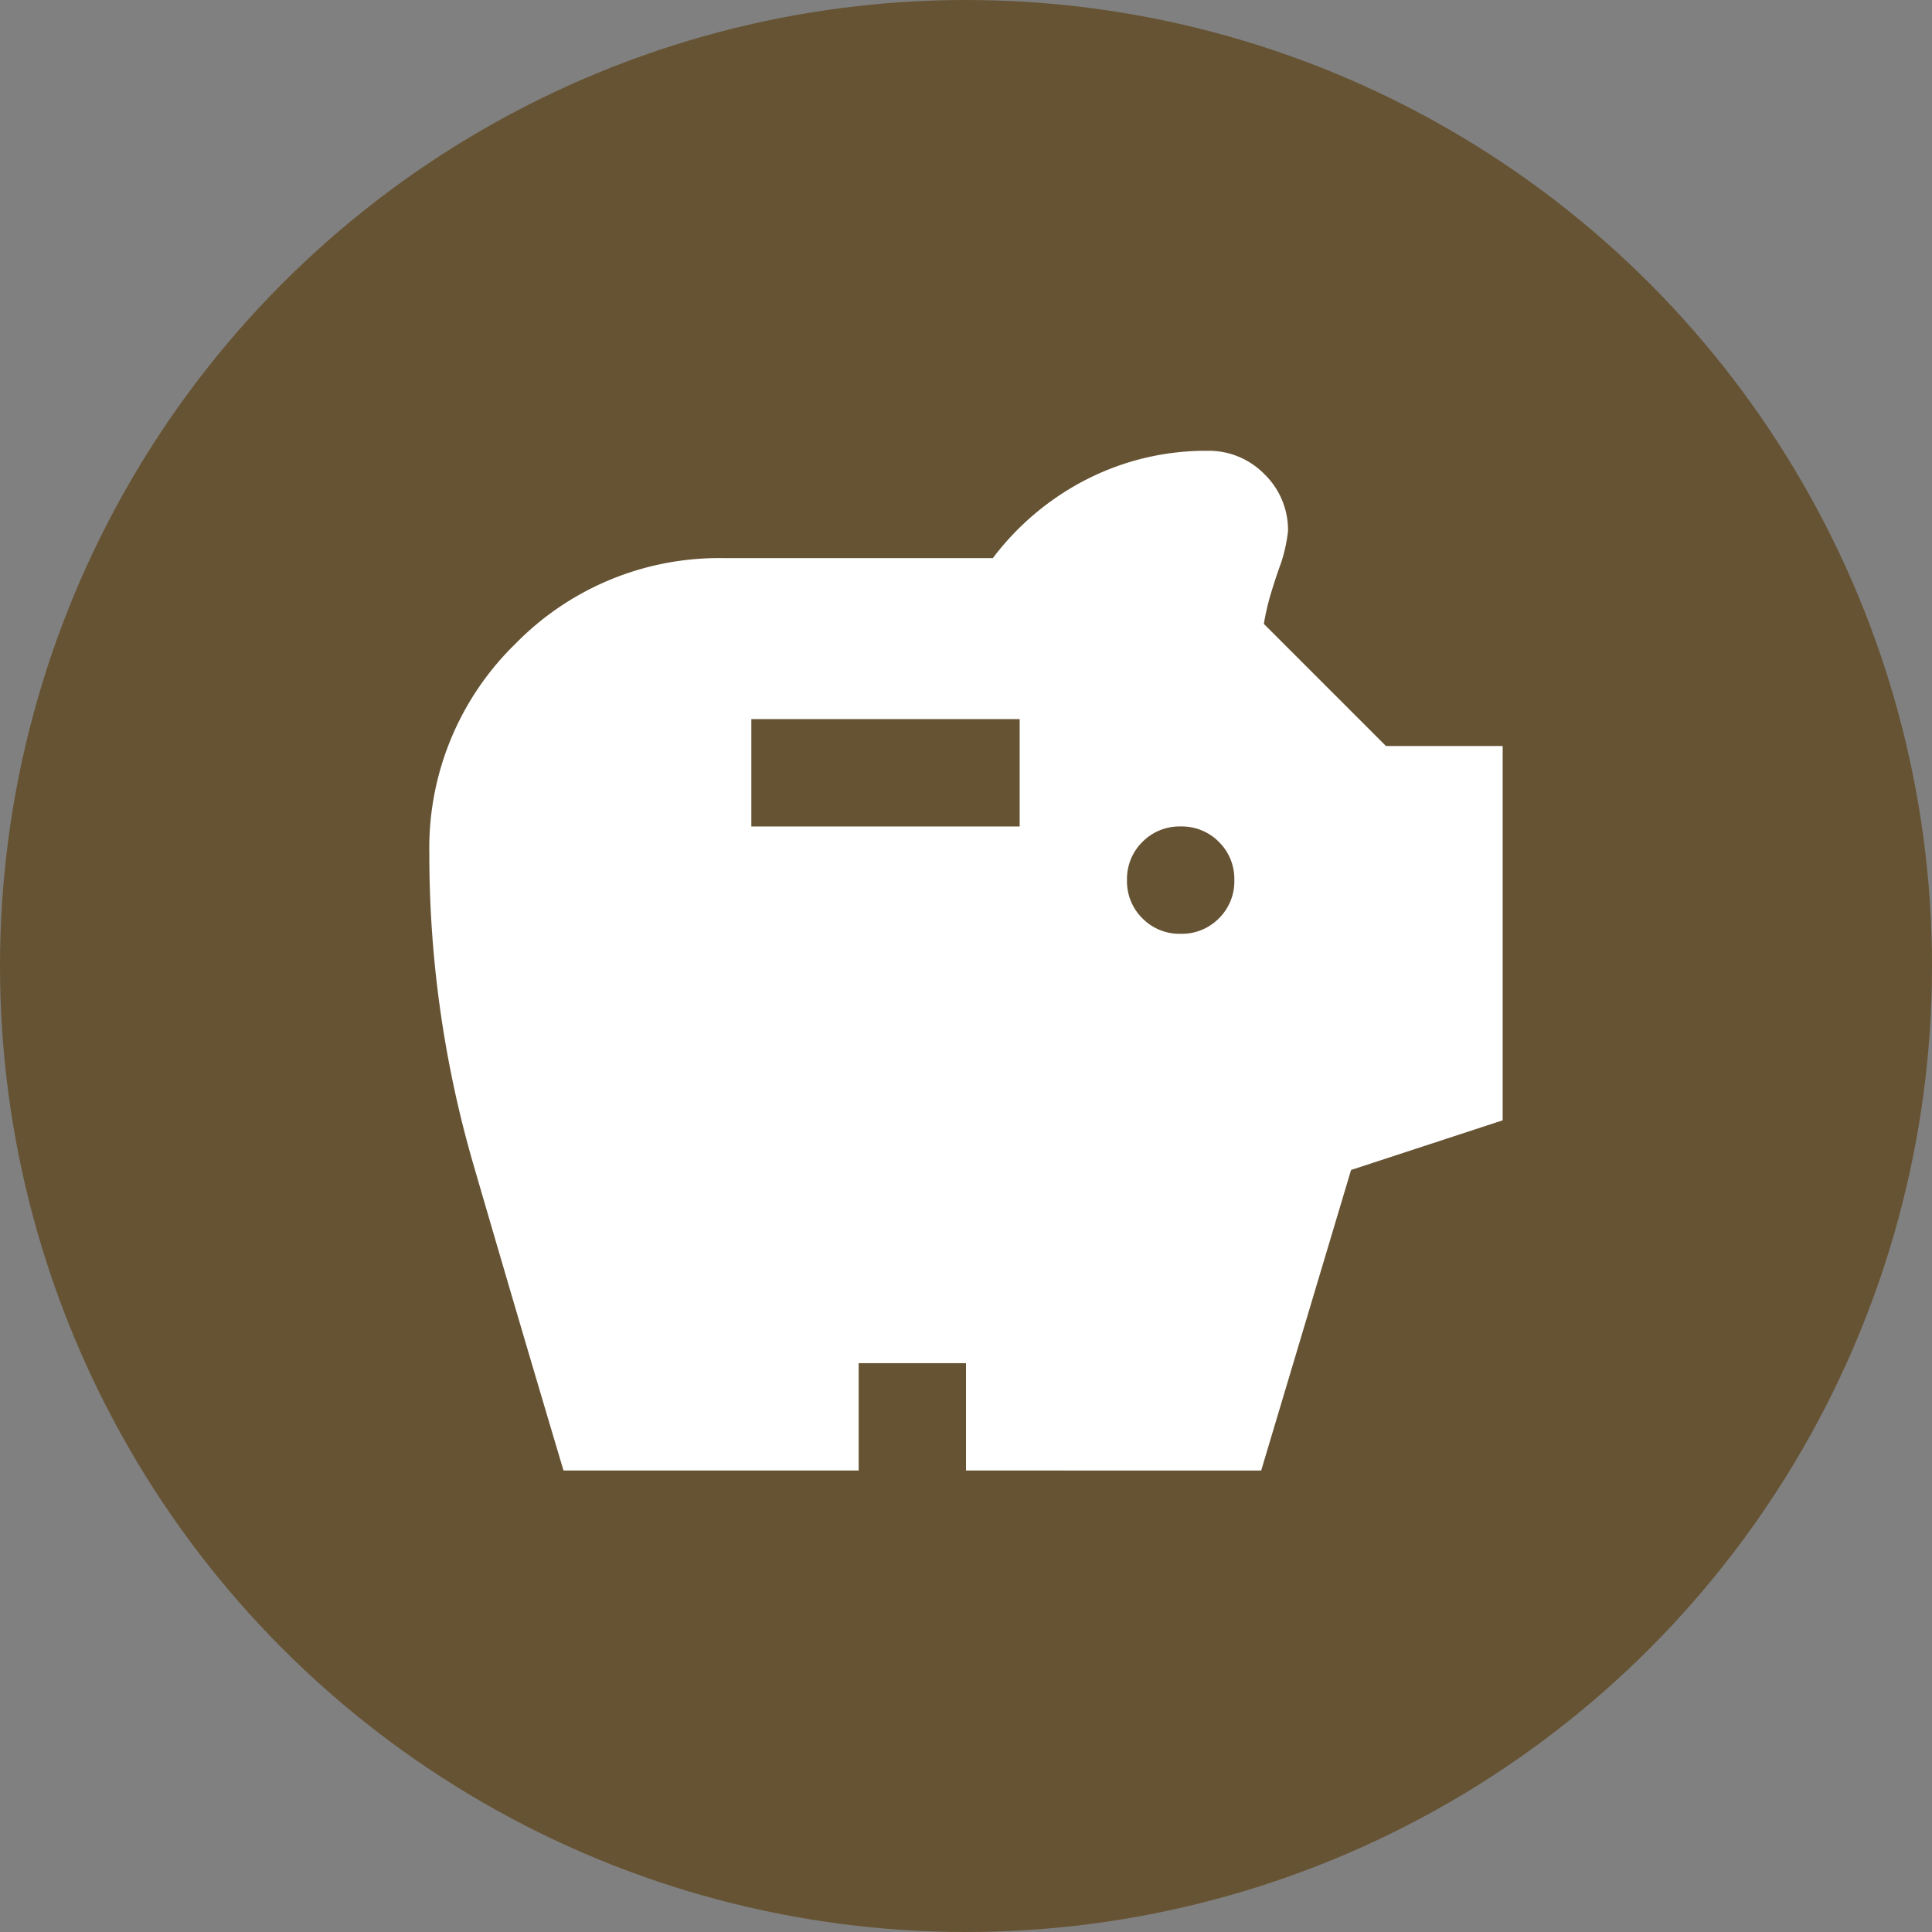
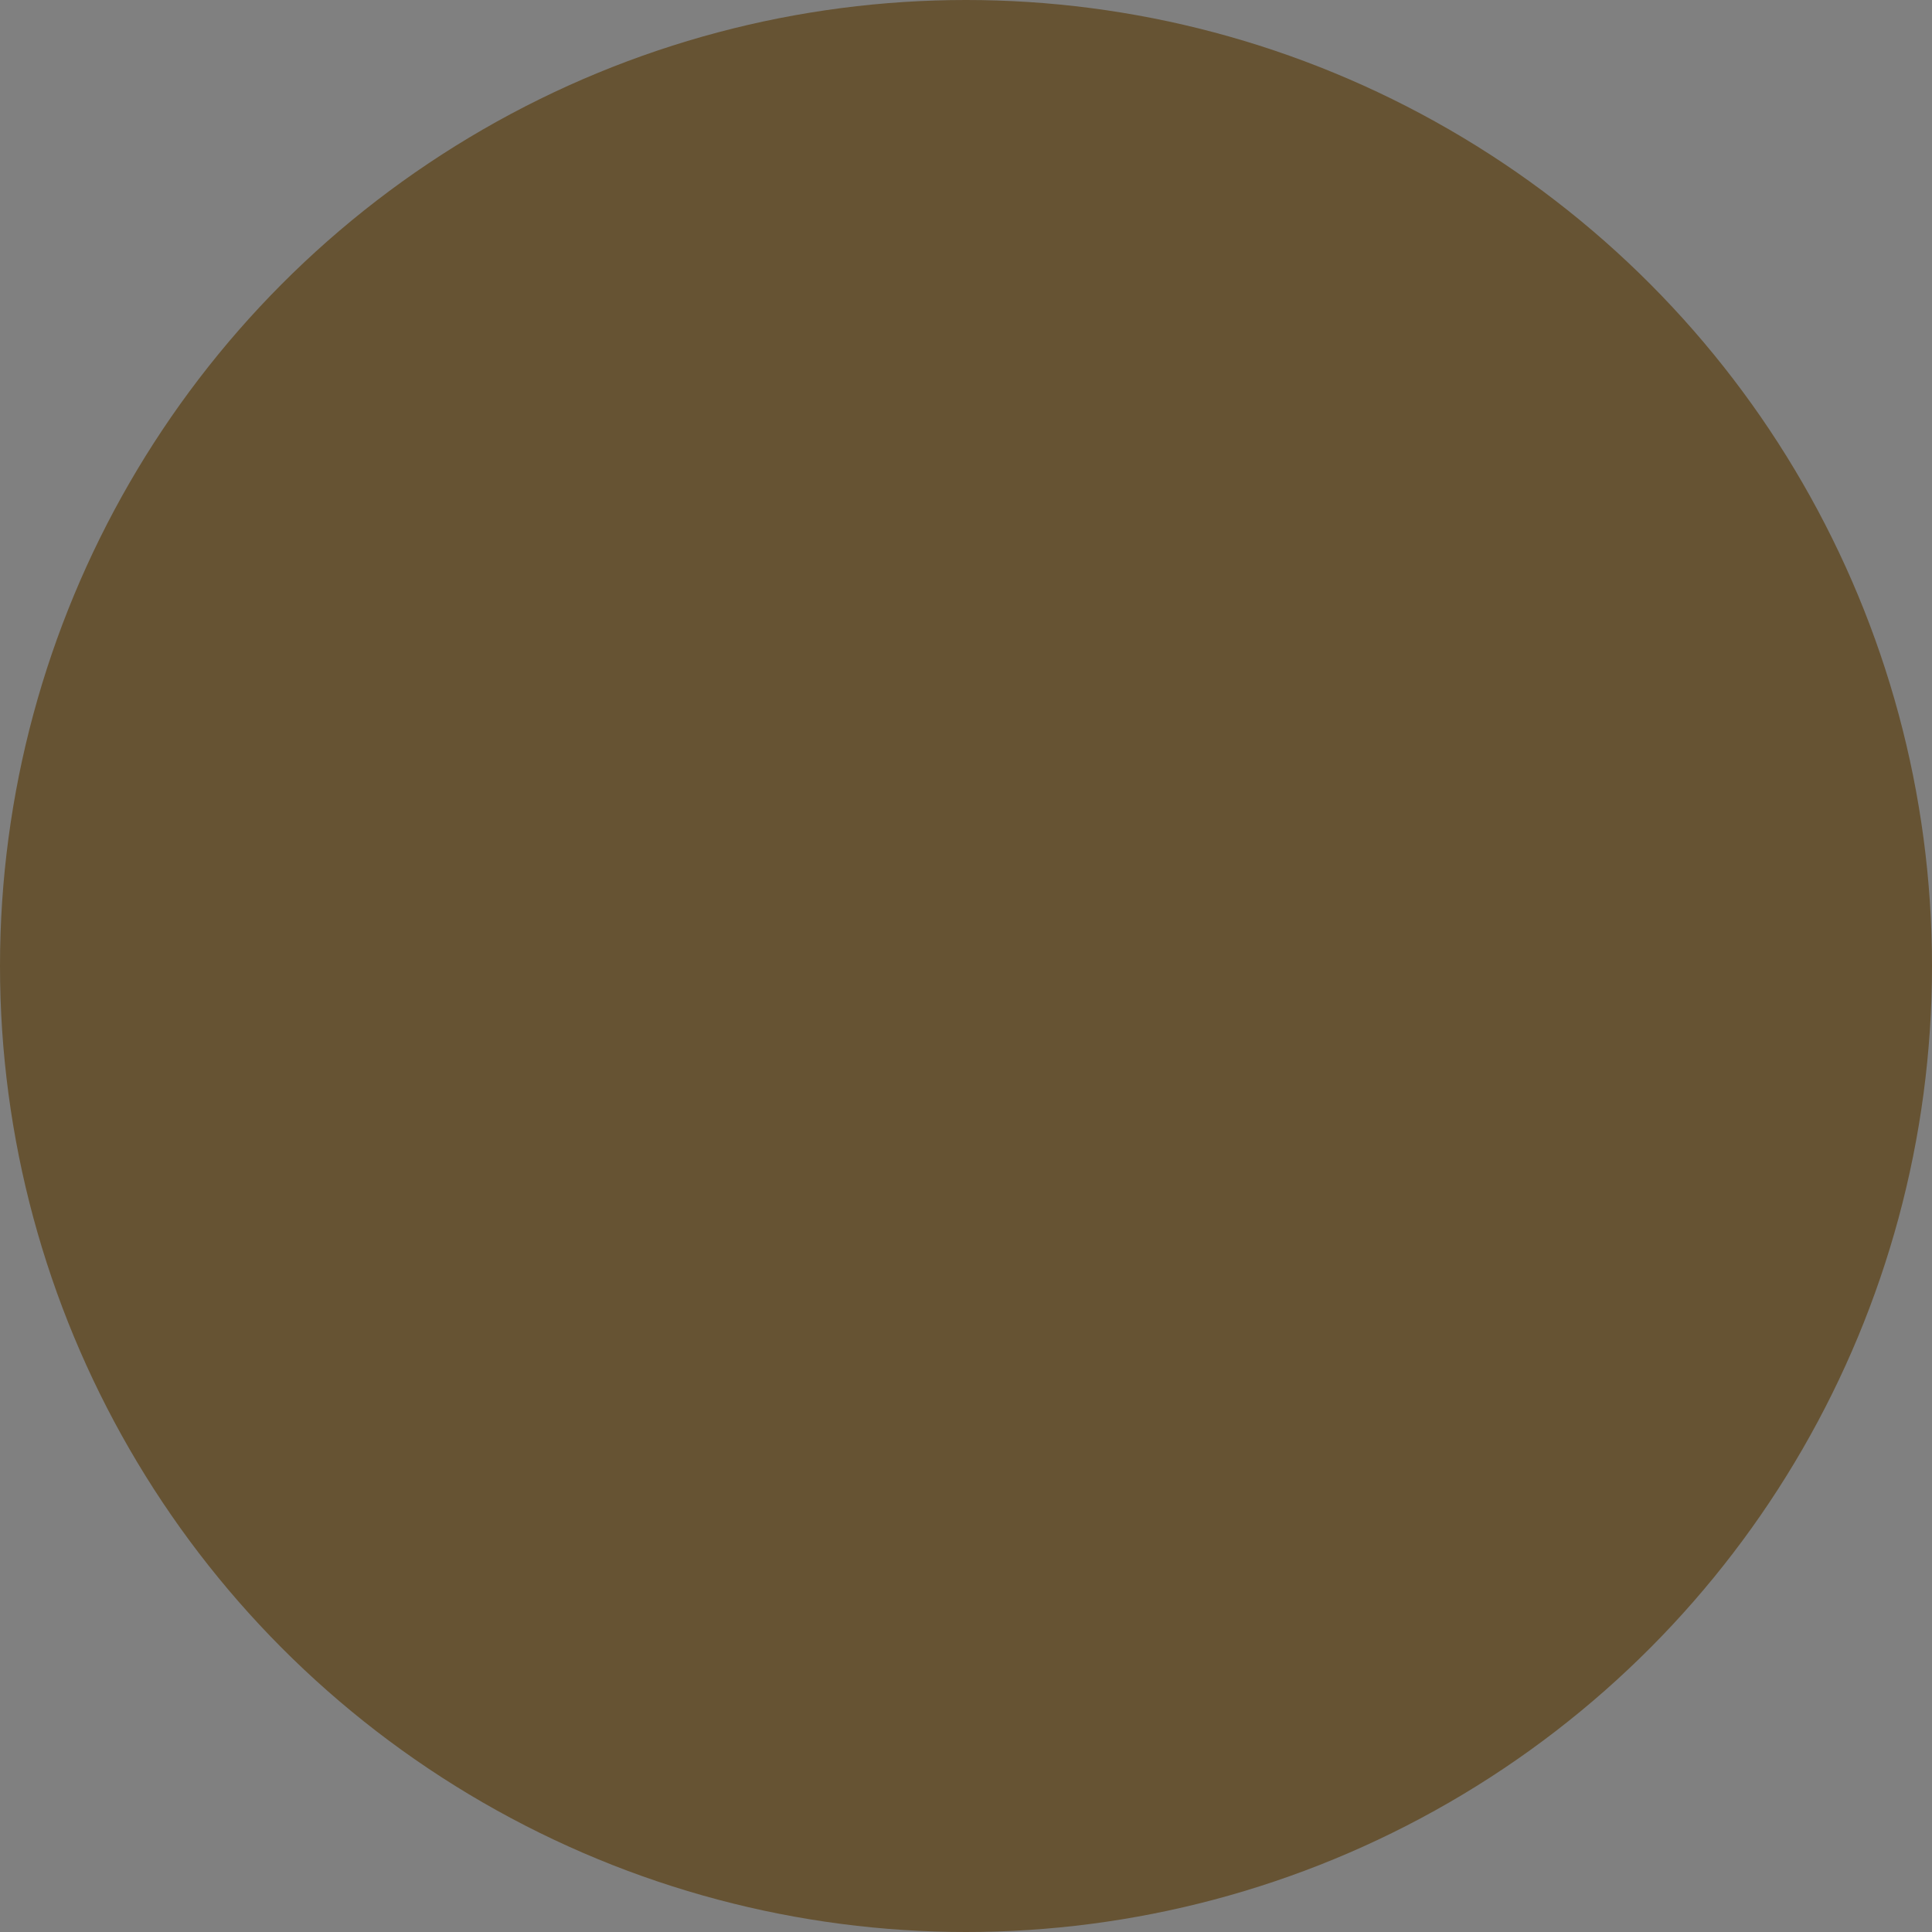
<svg xmlns="http://www.w3.org/2000/svg" width="90" height="90" viewBox="0 0 90 90">
  <rect x="0" y="0" width="90" height="90" fill="#808080" stroke="none" />
  <defs>
    <style>
      .cls-1 {
        fill: #665333;
      }

      .cls-2 {
        fill: #fff;
      }
    </style>
  </defs>
  <g id="arc-icon-savings" transform="translate(-1265 -4223)">
    <circle id="Ellipse_3" data-name="Ellipse 3" class="cls-1" cx="45" cy="45" r="45" transform="translate(1265 4223)" />
-     <path id="savings_24dp_FFFFFF_FILL1_wght400_GRAD0_opsz24" class="cls-2" d="M115-857.5a2.419,2.419,0,0,0,1.781-.719A2.419,2.419,0,0,0,117.5-860a2.419,2.419,0,0,0-.719-1.781A2.419,2.419,0,0,0,115-862.5a2.419,2.419,0,0,0-1.781.719A2.419,2.419,0,0,0,112.5-860a2.419,2.419,0,0,0,.719,1.781A2.419,2.419,0,0,0,115-857.5Zm-20-5h12.5v-5H95Zm-8.75,30q-2.125-7.125-4.187-14.219A51.787,51.787,0,0,1,80-861.25,13.268,13.268,0,0,1,84-871a13.267,13.267,0,0,1,9.75-4h12.5a12.7,12.7,0,0,1,4.406-3.687A12.214,12.214,0,0,1,116.25-880a3.616,3.616,0,0,1,2.656,1.094A3.616,3.616,0,0,1,120-876.25a7.473,7.473,0,0,1-.312,1.438q-.25.687-.469,1.406a11.574,11.574,0,0,0-.344,1.469l5.688,5.688H130v17.438l-7.062,2.313-4.187,14H105v-5h-5v5Z" transform="translate(1205 5124)" />
  </g>
</svg>